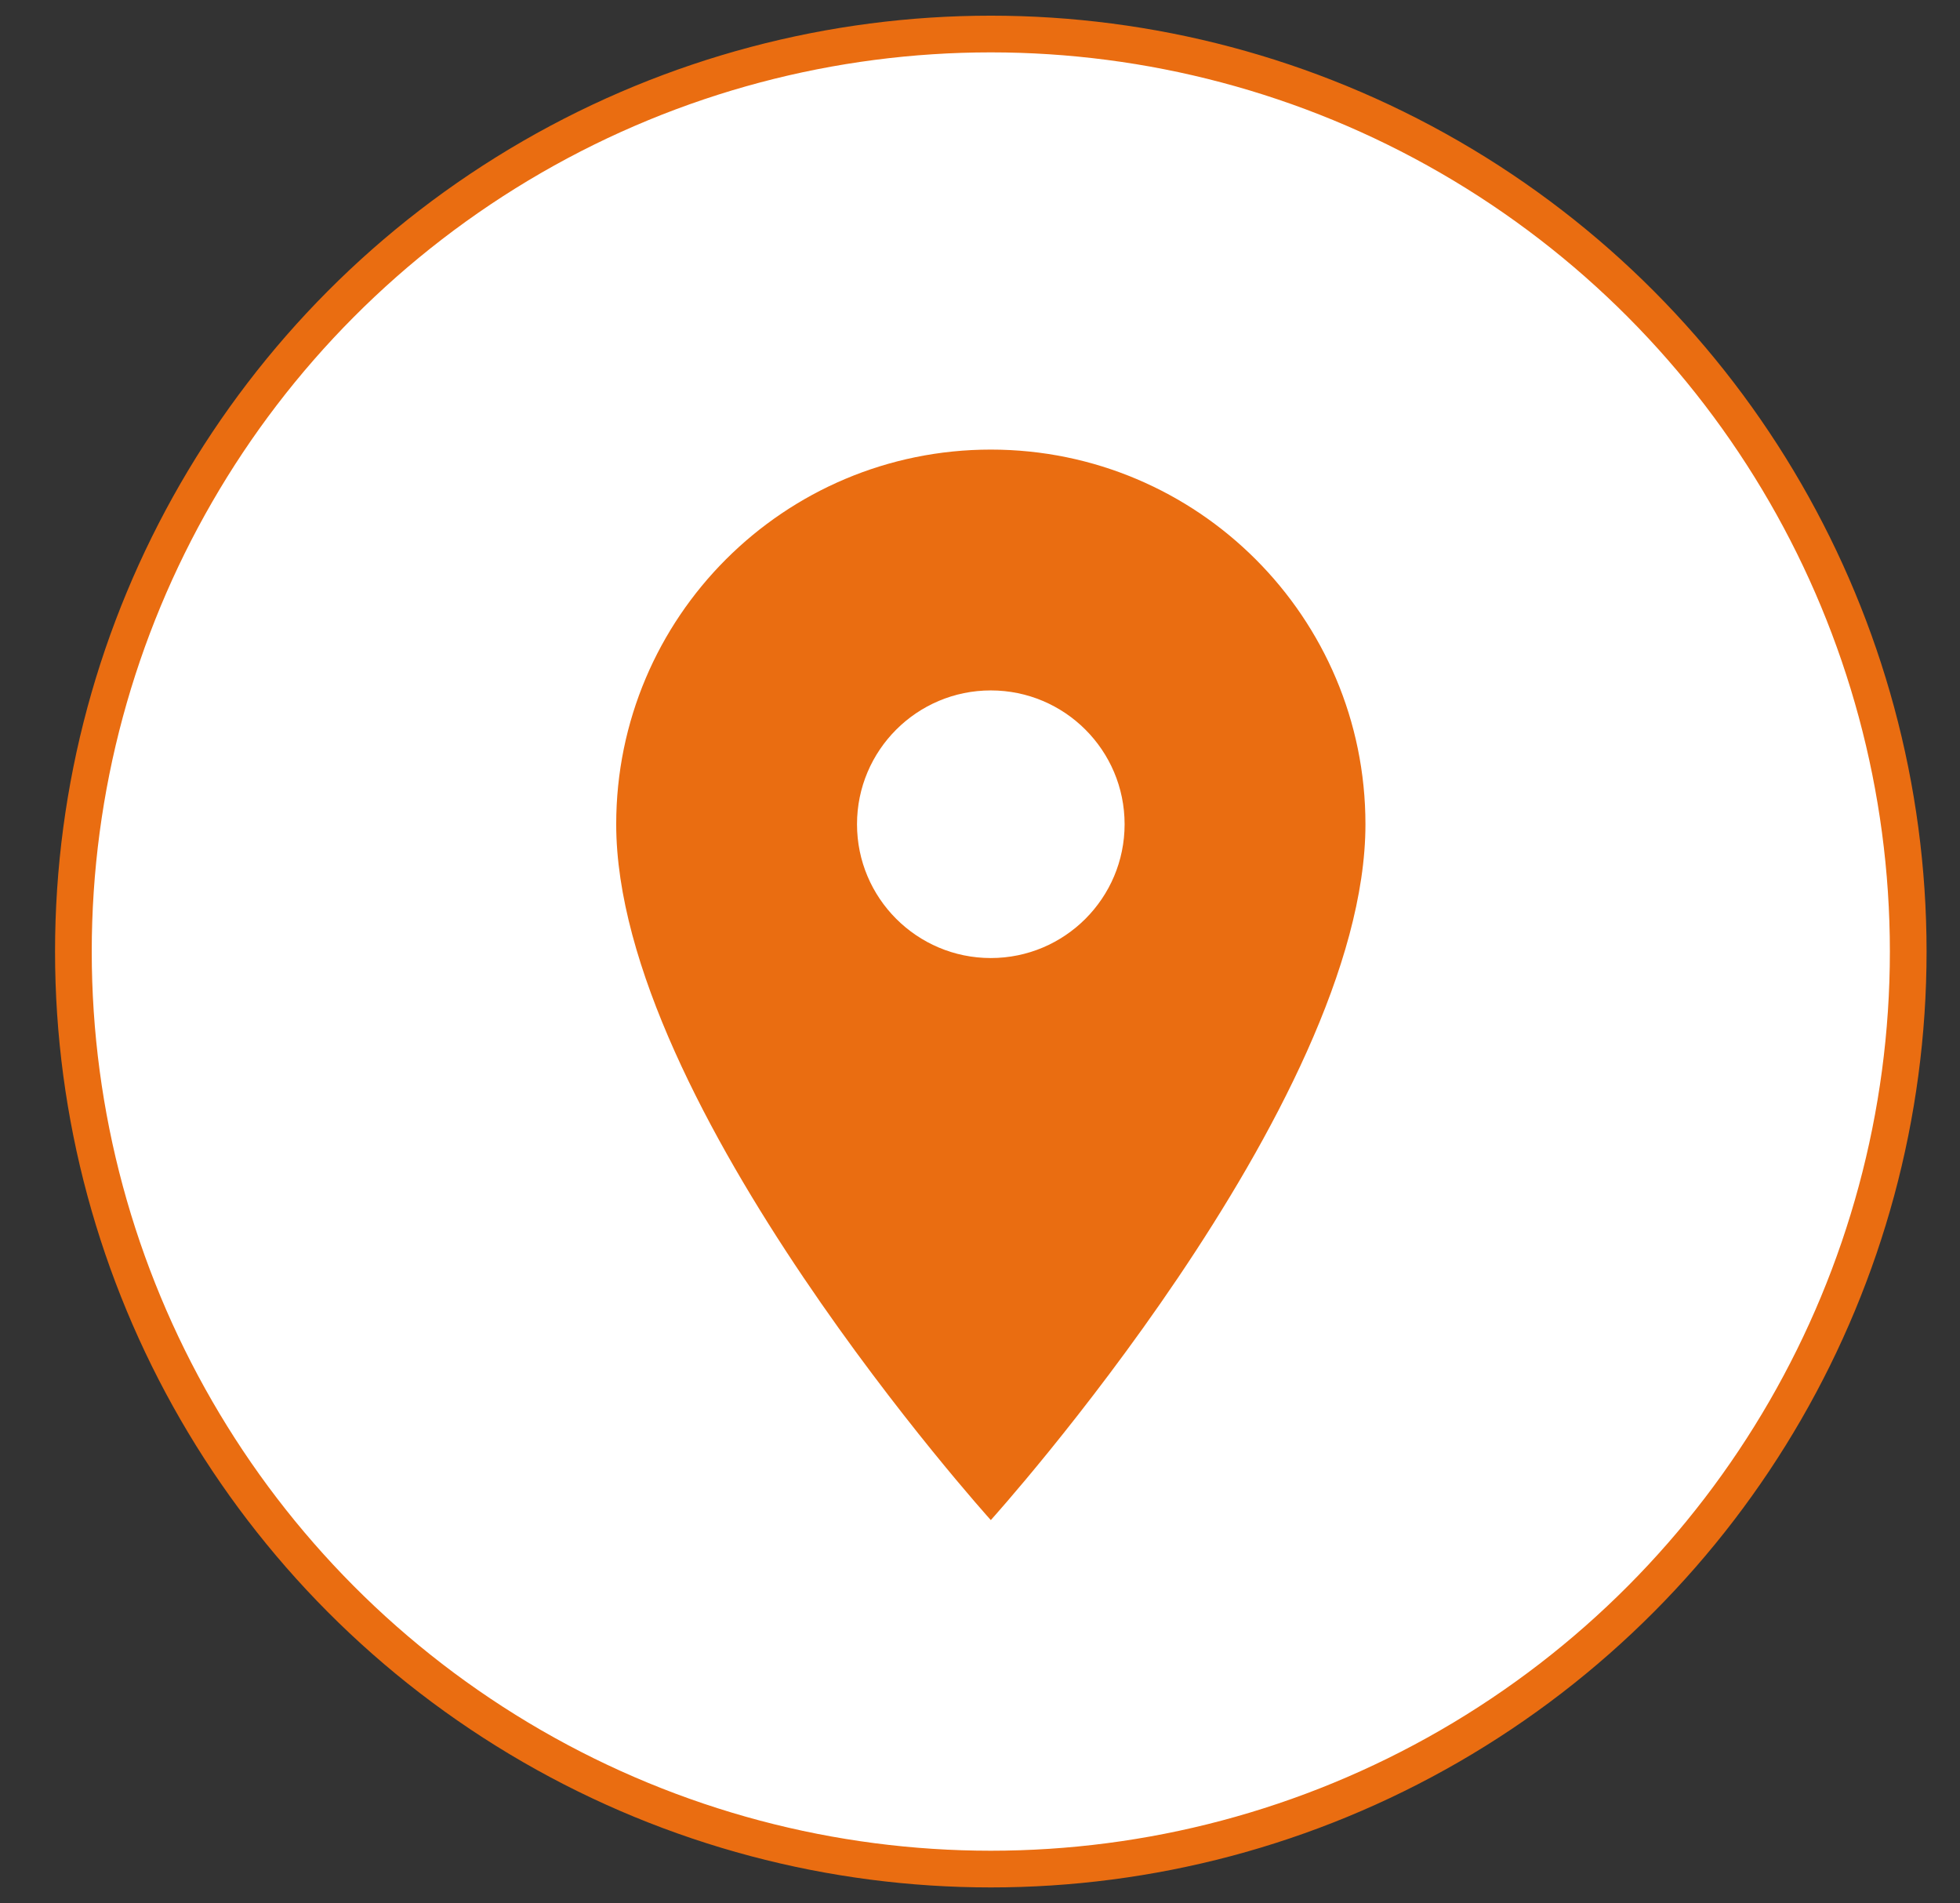
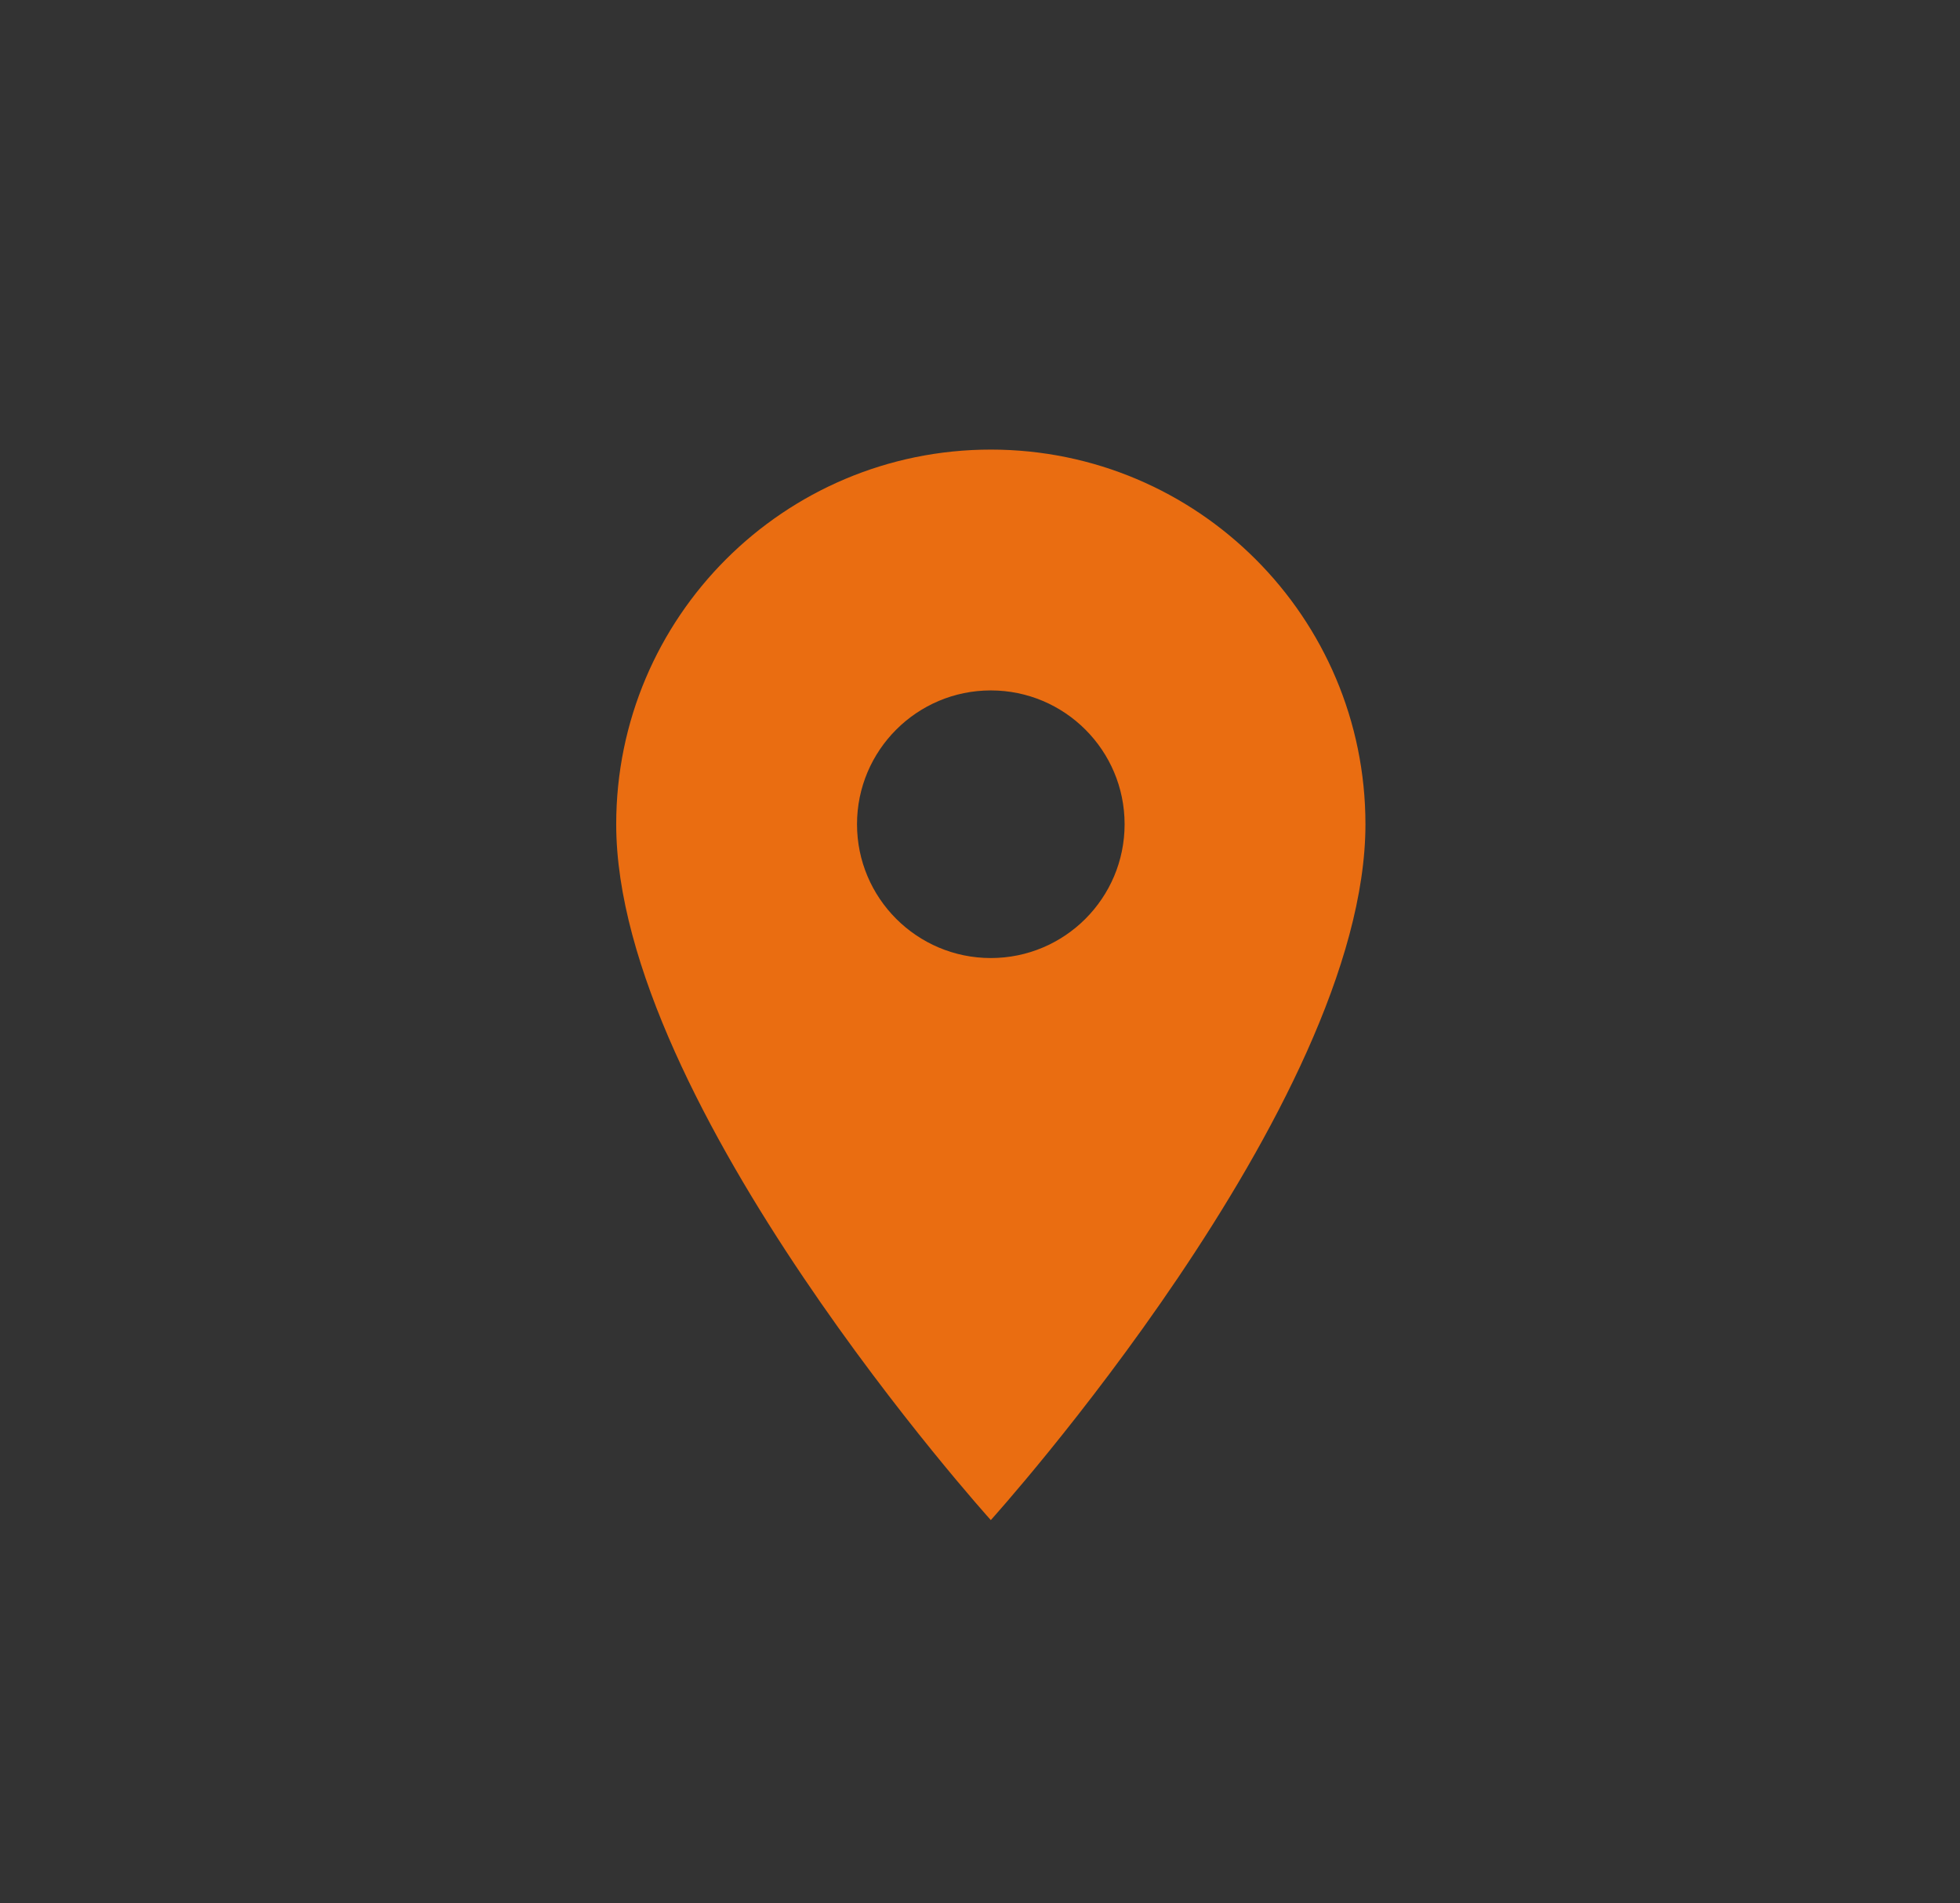
<svg xmlns="http://www.w3.org/2000/svg" version="1.1" id="Layer_1" x="0px" y="0px" width="53.411px" height="51.855px" viewBox="0 0 53.411 51.855" enable-background="new 0 0 53.411 51.855" xml:space="preserve">
  <rect x="0" y="0" width="53.411" height="51.855" fill="#333333" stroke="none" />
-   <circle fill="#FFFFFF" stroke="#EA6D11" stroke-miterlimit="10" cx="27" cy="25.927" r="25" />
-   <path fill="#EA6D11" d="M27,12.25c-5.636,0-10.208,4.572-10.208,10.208C16.792,30.115,27,41.418,27,41.418  s10.209-11.303,10.209-18.959C37.209,16.822,32.637,12.25,27,12.25z M27,26.104c-2.012,0-3.646-1.633-3.646-3.646  s1.634-3.646,3.646-3.646c2.013,0,3.646,1.633,3.646,3.646S29.013,26.104,27,26.104z" />
+   <path fill="#EA6D11" d="M27,12.25c-5.636,0-10.208,4.572-10.208,10.208C16.792,30.115,27,41.418,27,41.418  s10.209-11.303,10.209-18.959C37.209,16.822,32.637,12.25,27,12.25z M27,26.104c-2.012,0-3.646-1.633-3.646-3.646  s1.634-3.646,3.646-3.646c2.013,0,3.646,1.633,3.646,3.646S29.013,26.104,27,26.104" />
</svg>